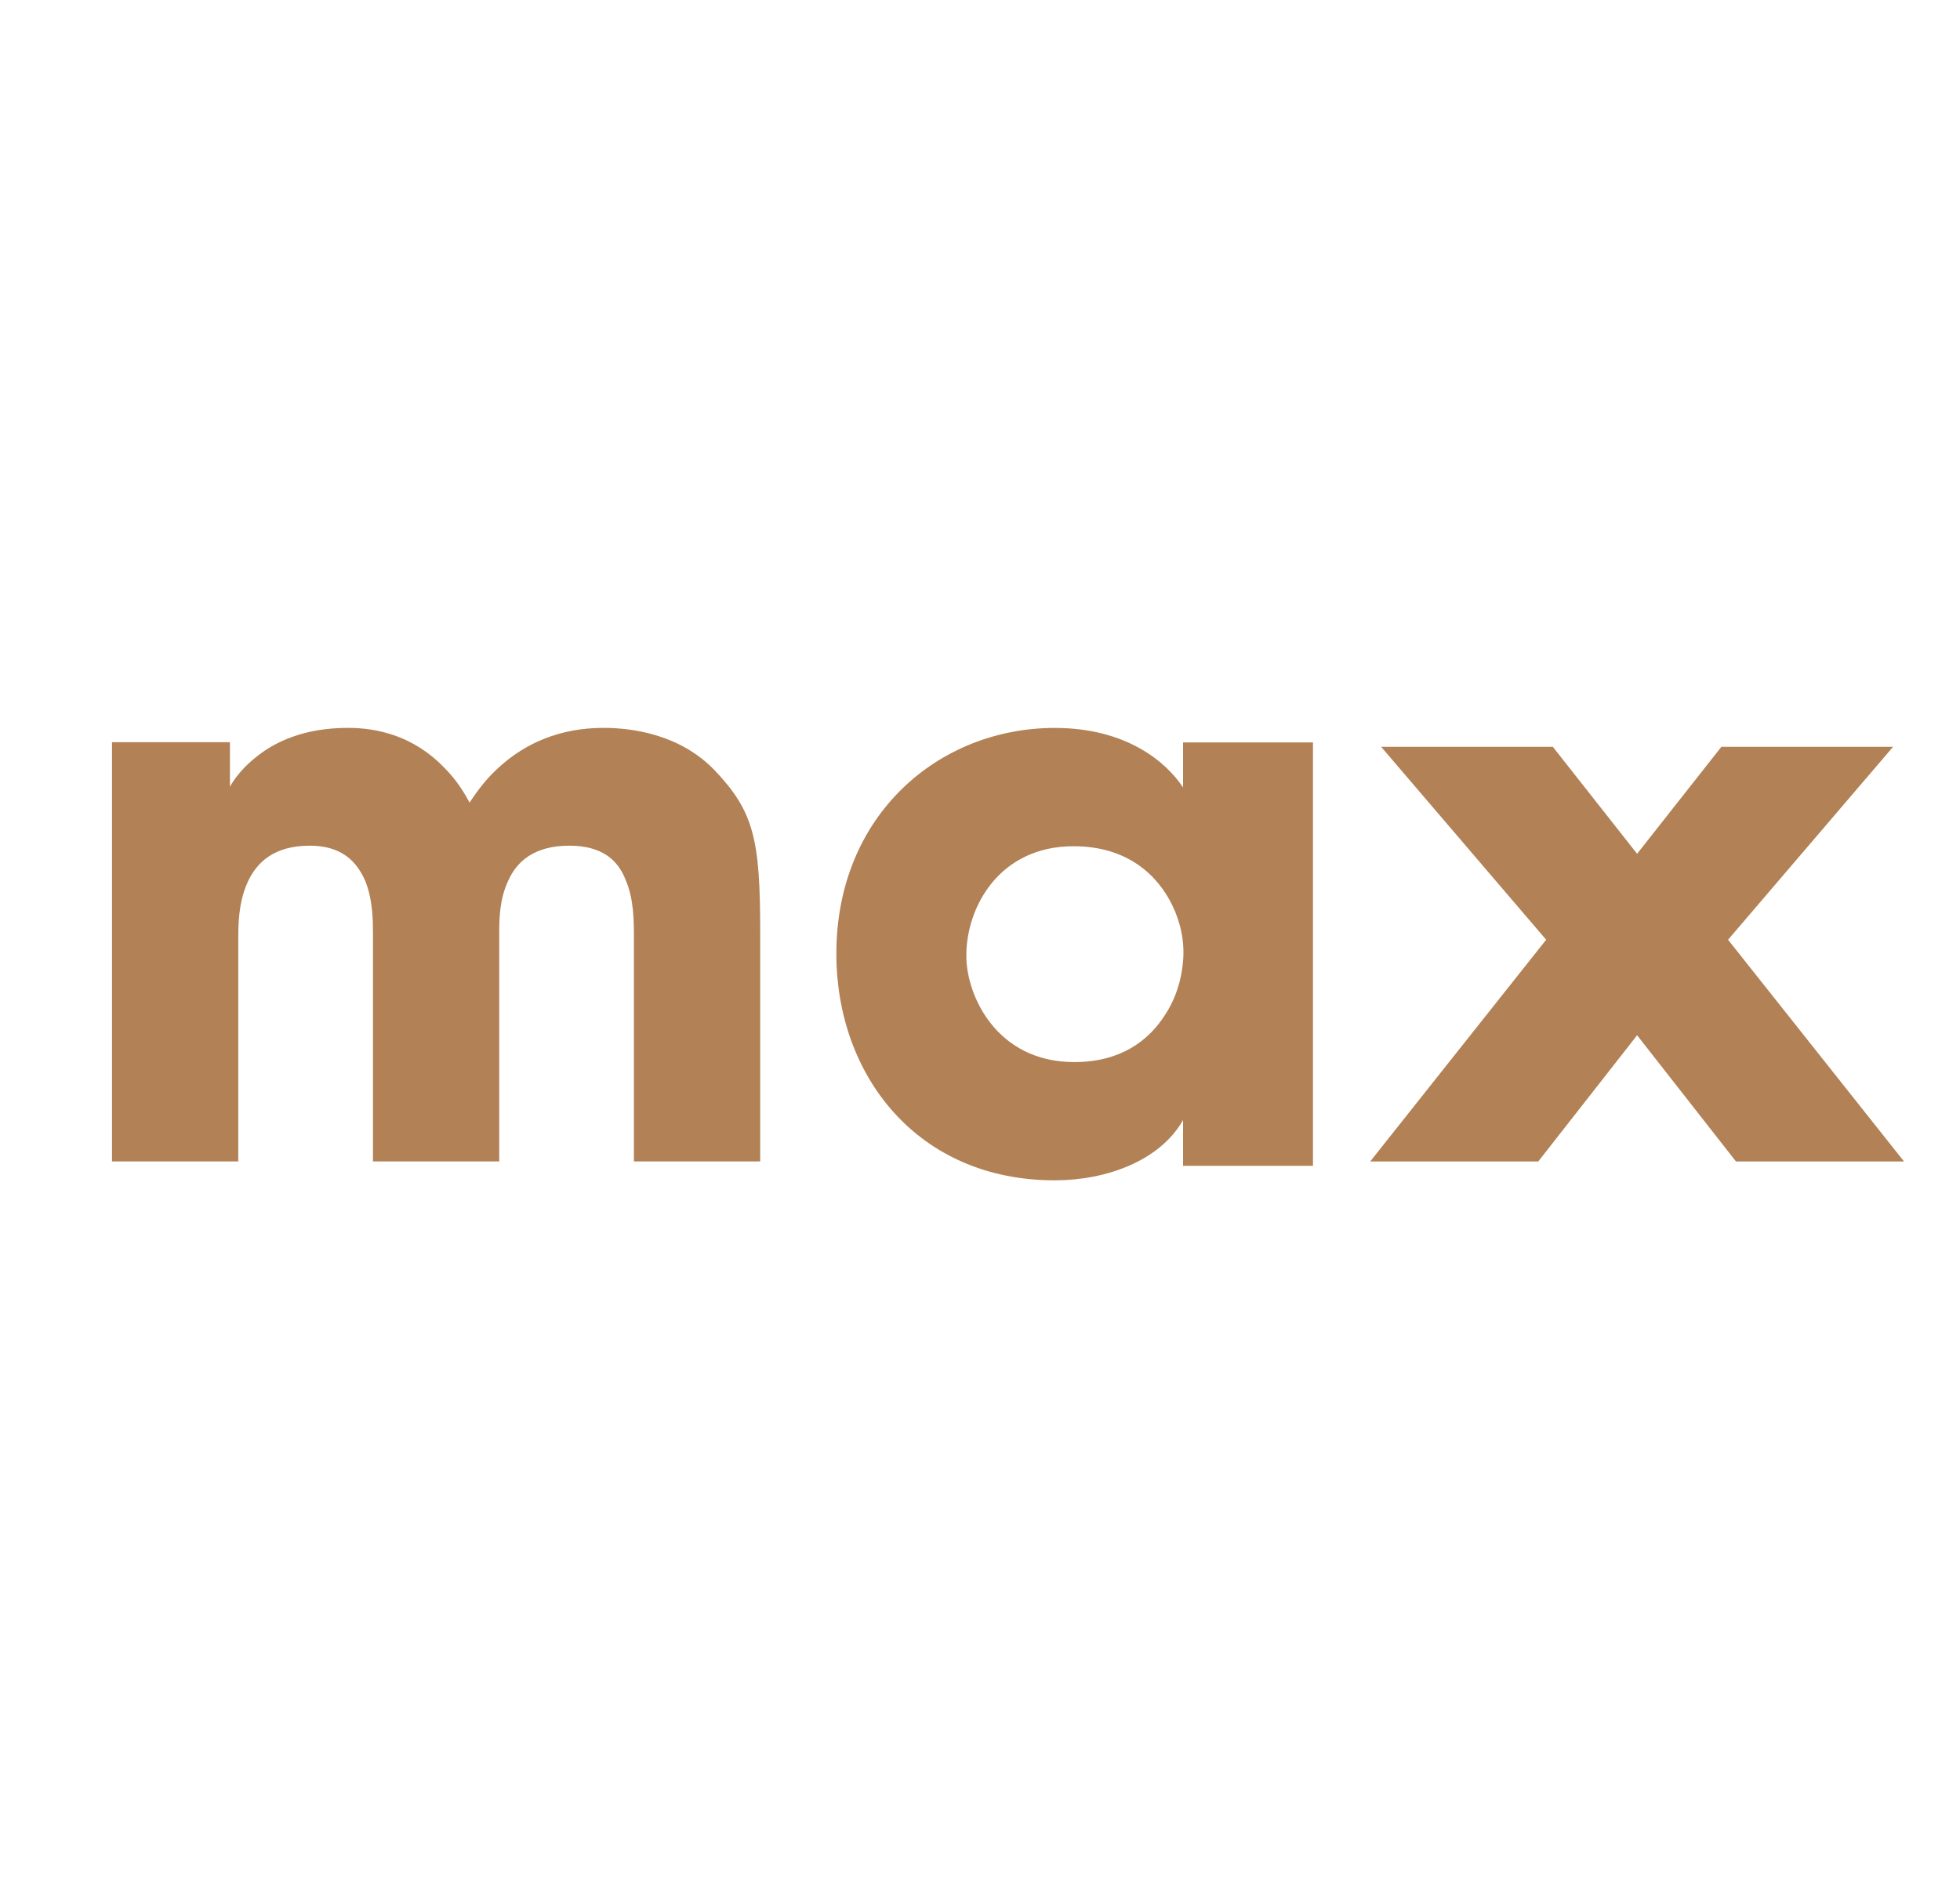
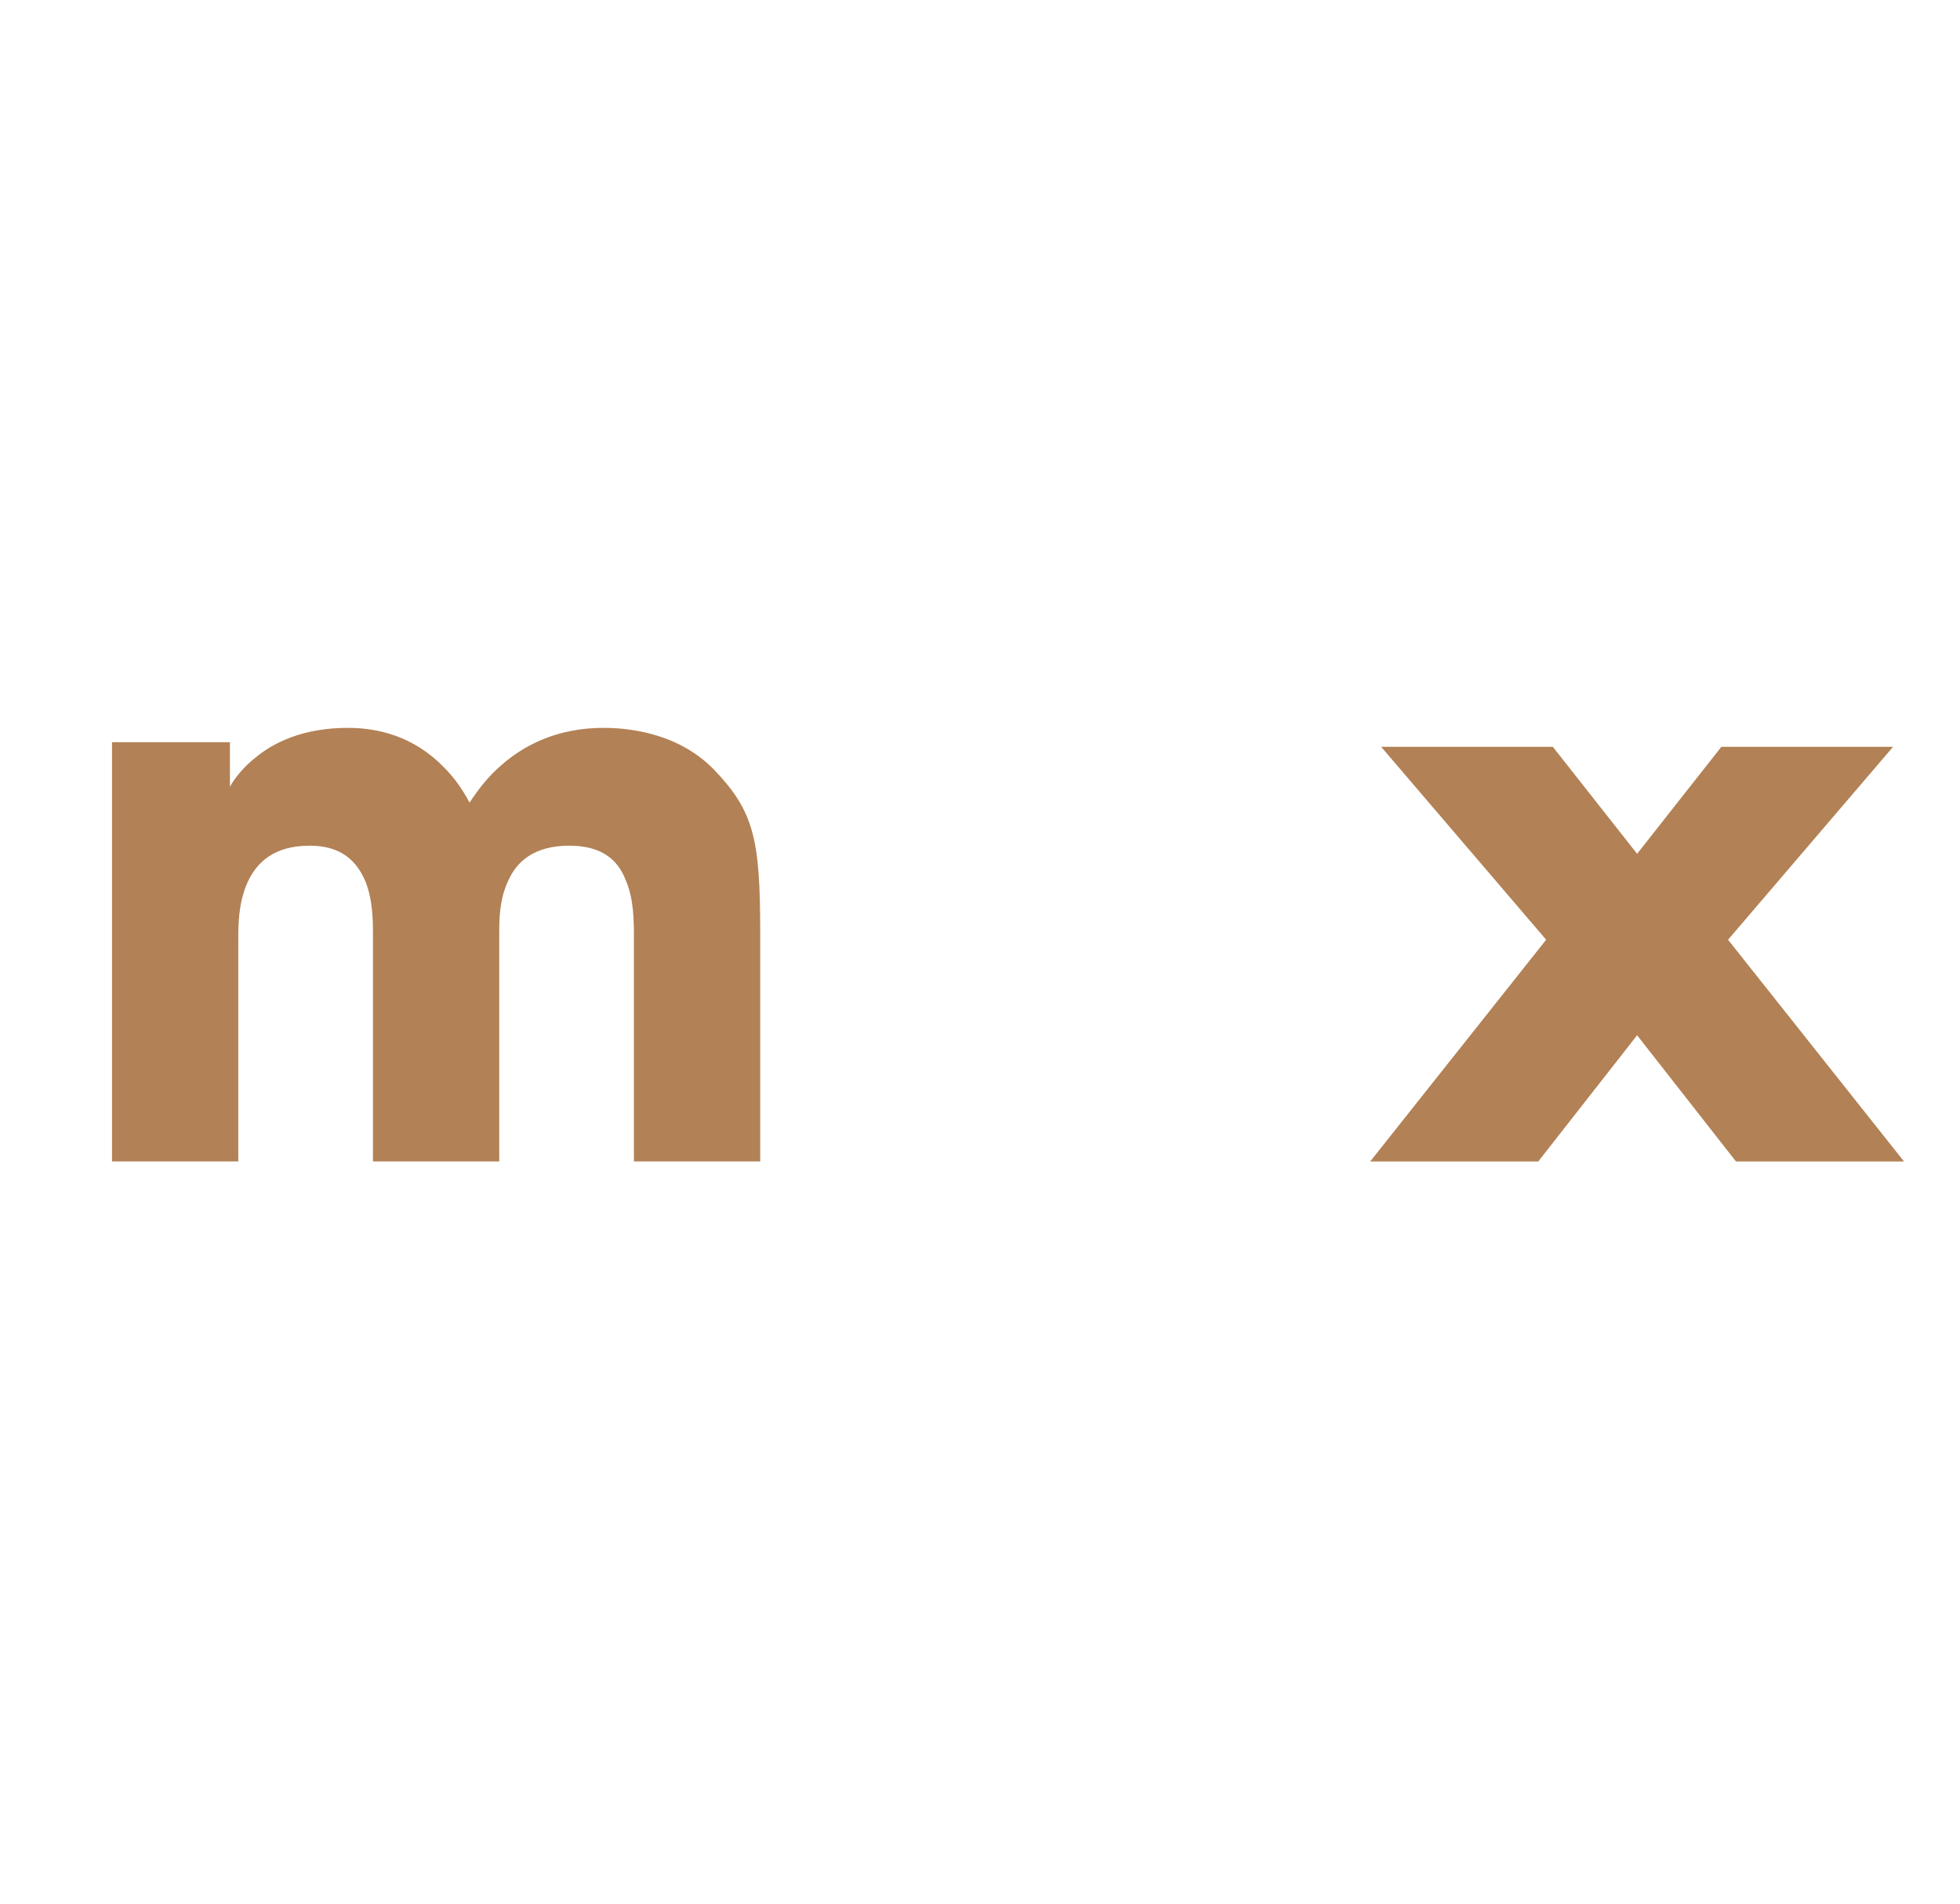
<svg xmlns="http://www.w3.org/2000/svg" width="35" height="34" viewBox="0 0 35 34" fill="none">
  <path fill-rule="evenodd" clip-rule="evenodd" d="M30.858 16.784L33.805 13.338H30.739L29.234 15.249L27.739 13.351L27.729 13.338H24.663L27.61 16.784L24.468 20.744H27.469L29.234 18.49L30.99 20.732L31 20.744H34L30.858 16.784Z" fill="#B28155" />
-   <path fill-rule="evenodd" clip-rule="evenodd" d="M17.256 17.076C17.256 17.77 17.787 18.969 19.184 18.969C20.009 18.969 20.512 18.588 20.805 18.125C21.001 17.825 21.099 17.498 21.127 17.157C21.154 16.817 21.085 16.477 20.931 16.163C20.679 15.646 20.148 15.114 19.17 15.114C17.842 15.114 17.256 16.204 17.256 17.062V17.076ZM23.446 20.822H21.126V20.005C20.707 20.741 19.743 21.081 18.835 21.081C16.375 21.081 14.935 19.201 14.935 17.034C14.935 14.555 16.766 13.001 18.835 13.001C20.106 13.001 20.819 13.601 21.126 14.064V13.26H23.446V20.822Z" fill="#B28155" />
  <path fill-rule="evenodd" clip-rule="evenodd" d="M2 13.256H4.106V14.052C4.106 14.052 4.242 13.782 4.568 13.526C4.894 13.256 5.424 13 6.211 13C6.728 13 7.38 13.135 7.937 13.715C8.1 13.877 8.249 14.079 8.385 14.335C8.535 14.106 8.711 13.877 8.928 13.688C9.377 13.283 9.988 13 10.776 13C11.306 13 12.148 13.121 12.759 13.755C13.466 14.497 13.575 14.996 13.575 16.656V20.743H11.32V16.763C11.32 16.453 11.32 16.049 11.17 15.711C11.034 15.36 10.749 15.104 10.165 15.104C9.54 15.104 9.227 15.388 9.078 15.725C8.915 16.062 8.915 16.44 8.915 16.656V20.743H6.66V16.669C6.66 16.467 6.66 16.076 6.524 15.738C6.374 15.388 6.103 15.104 5.532 15.104C4.894 15.104 4.581 15.401 4.418 15.765C4.255 16.129 4.255 16.534 4.255 16.763V20.743H2V13.256Z" fill="#B28155" />
</svg>